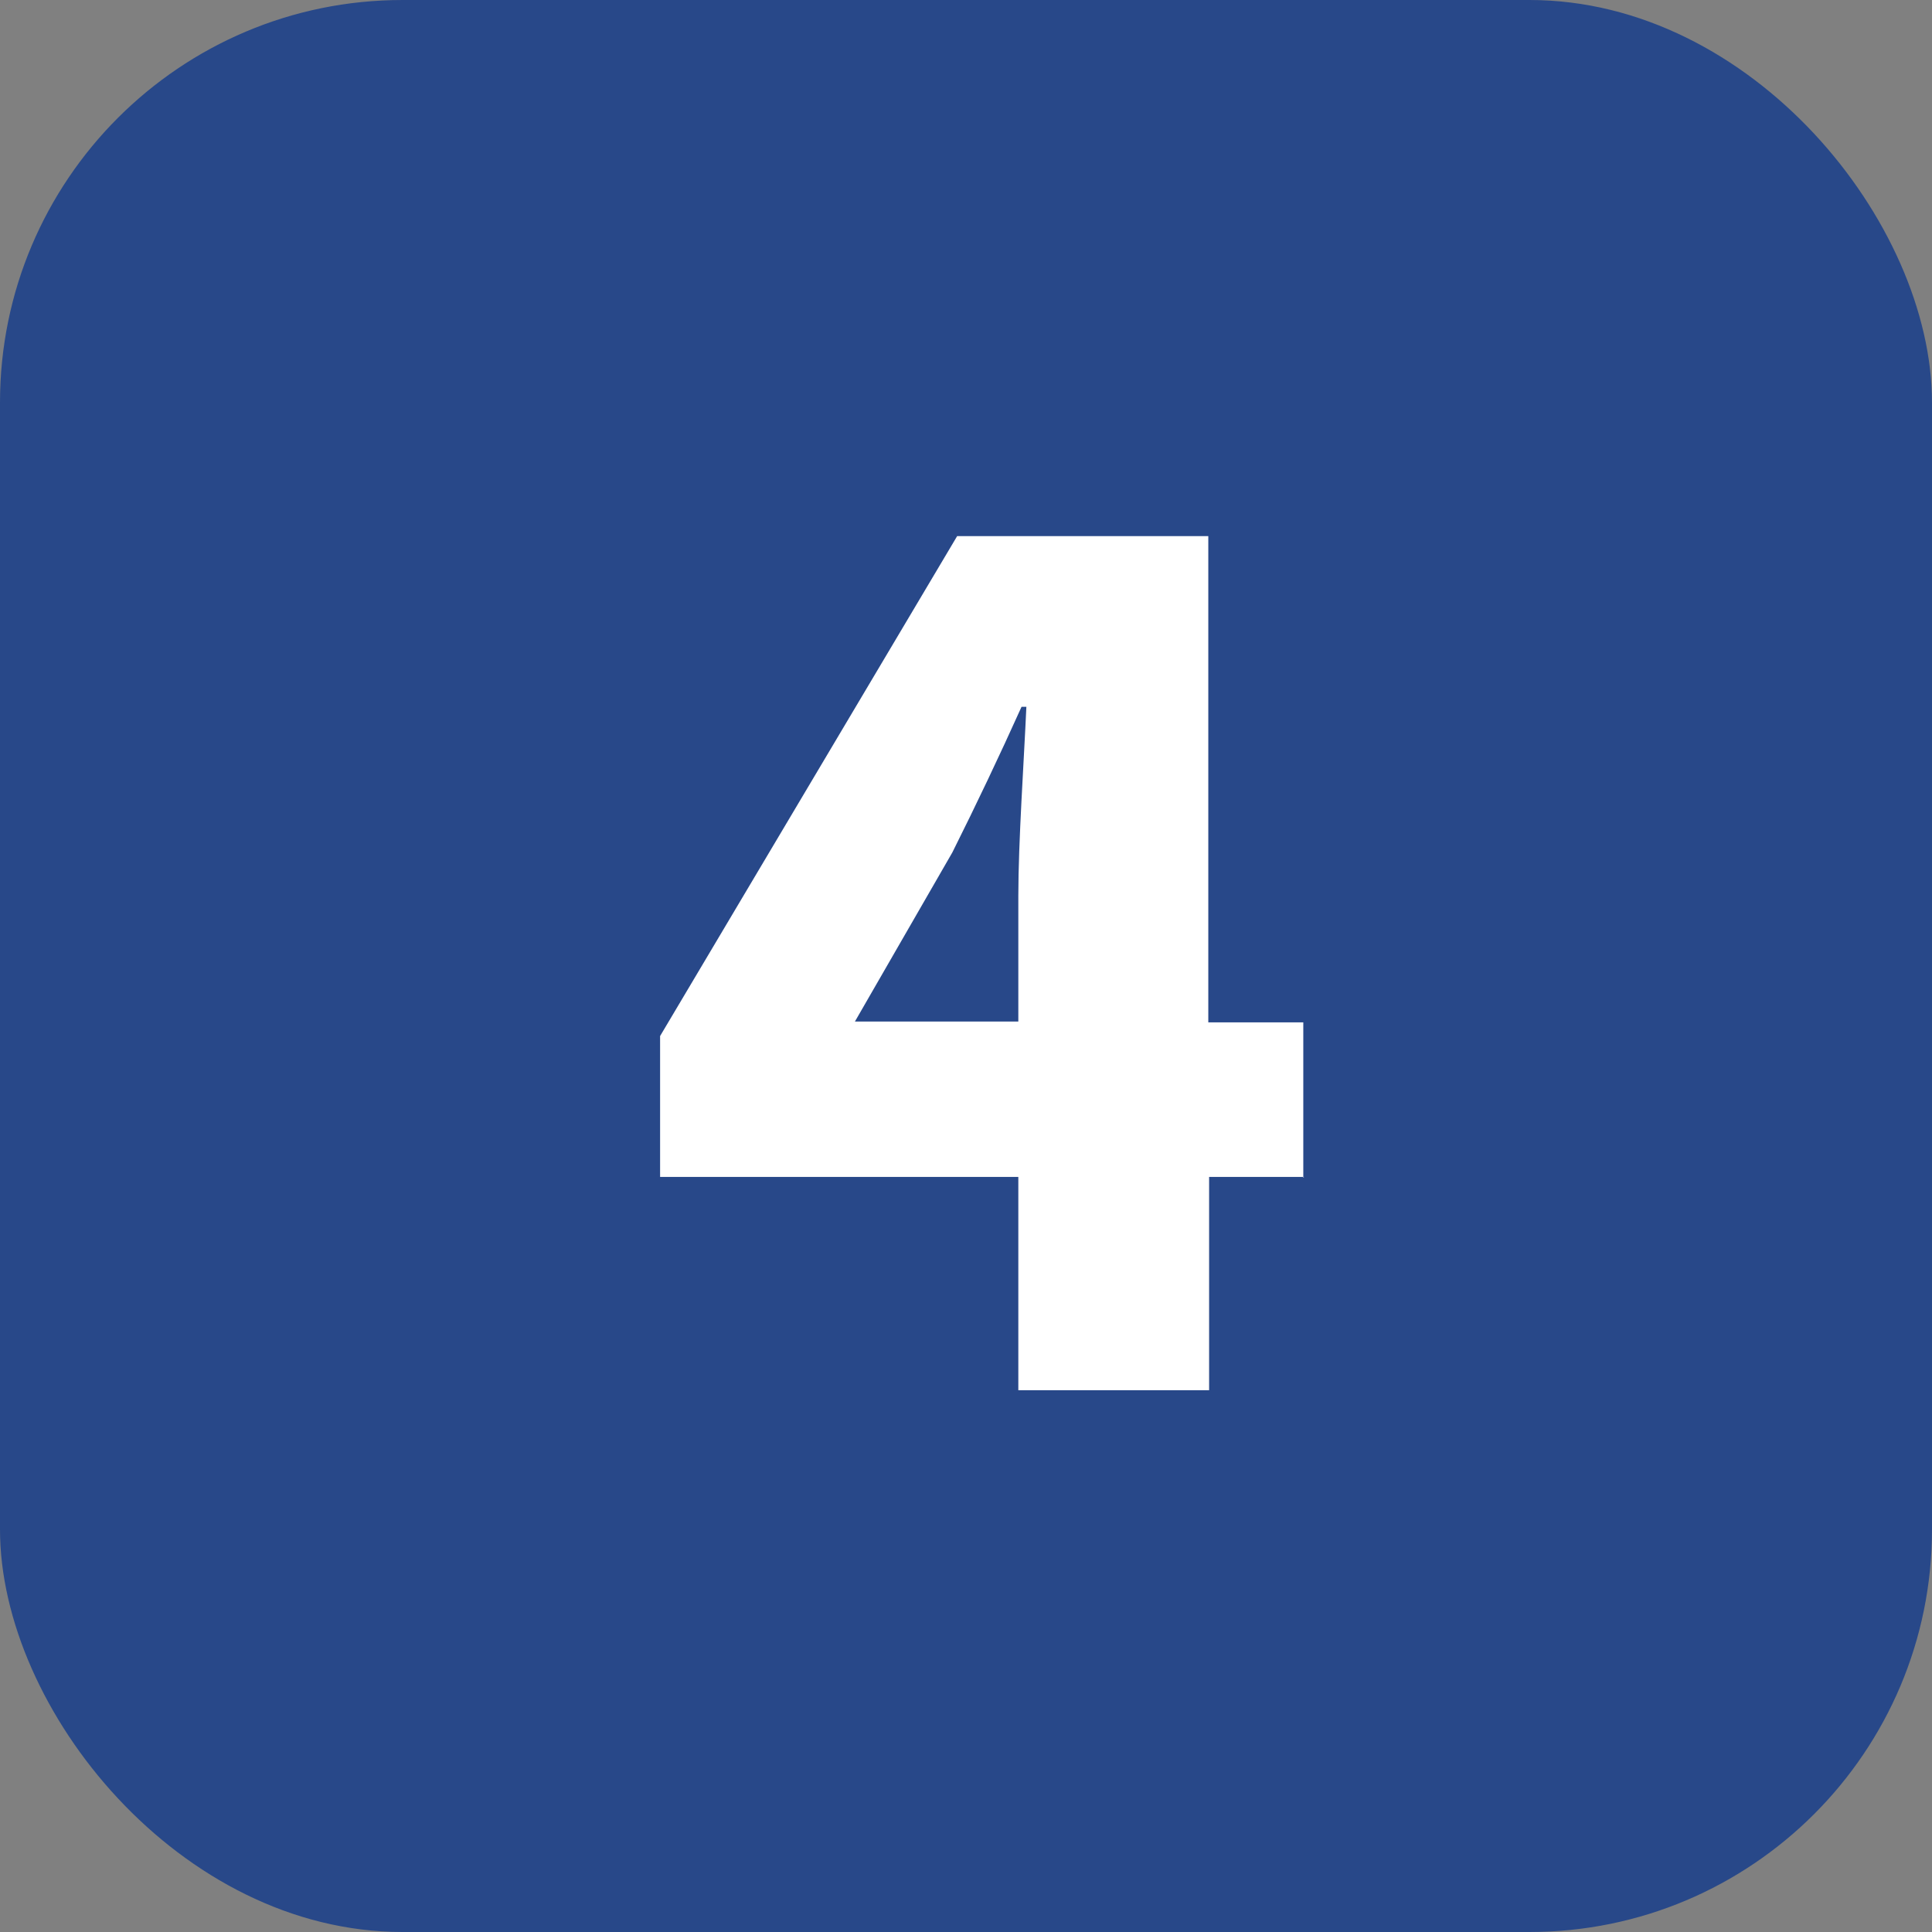
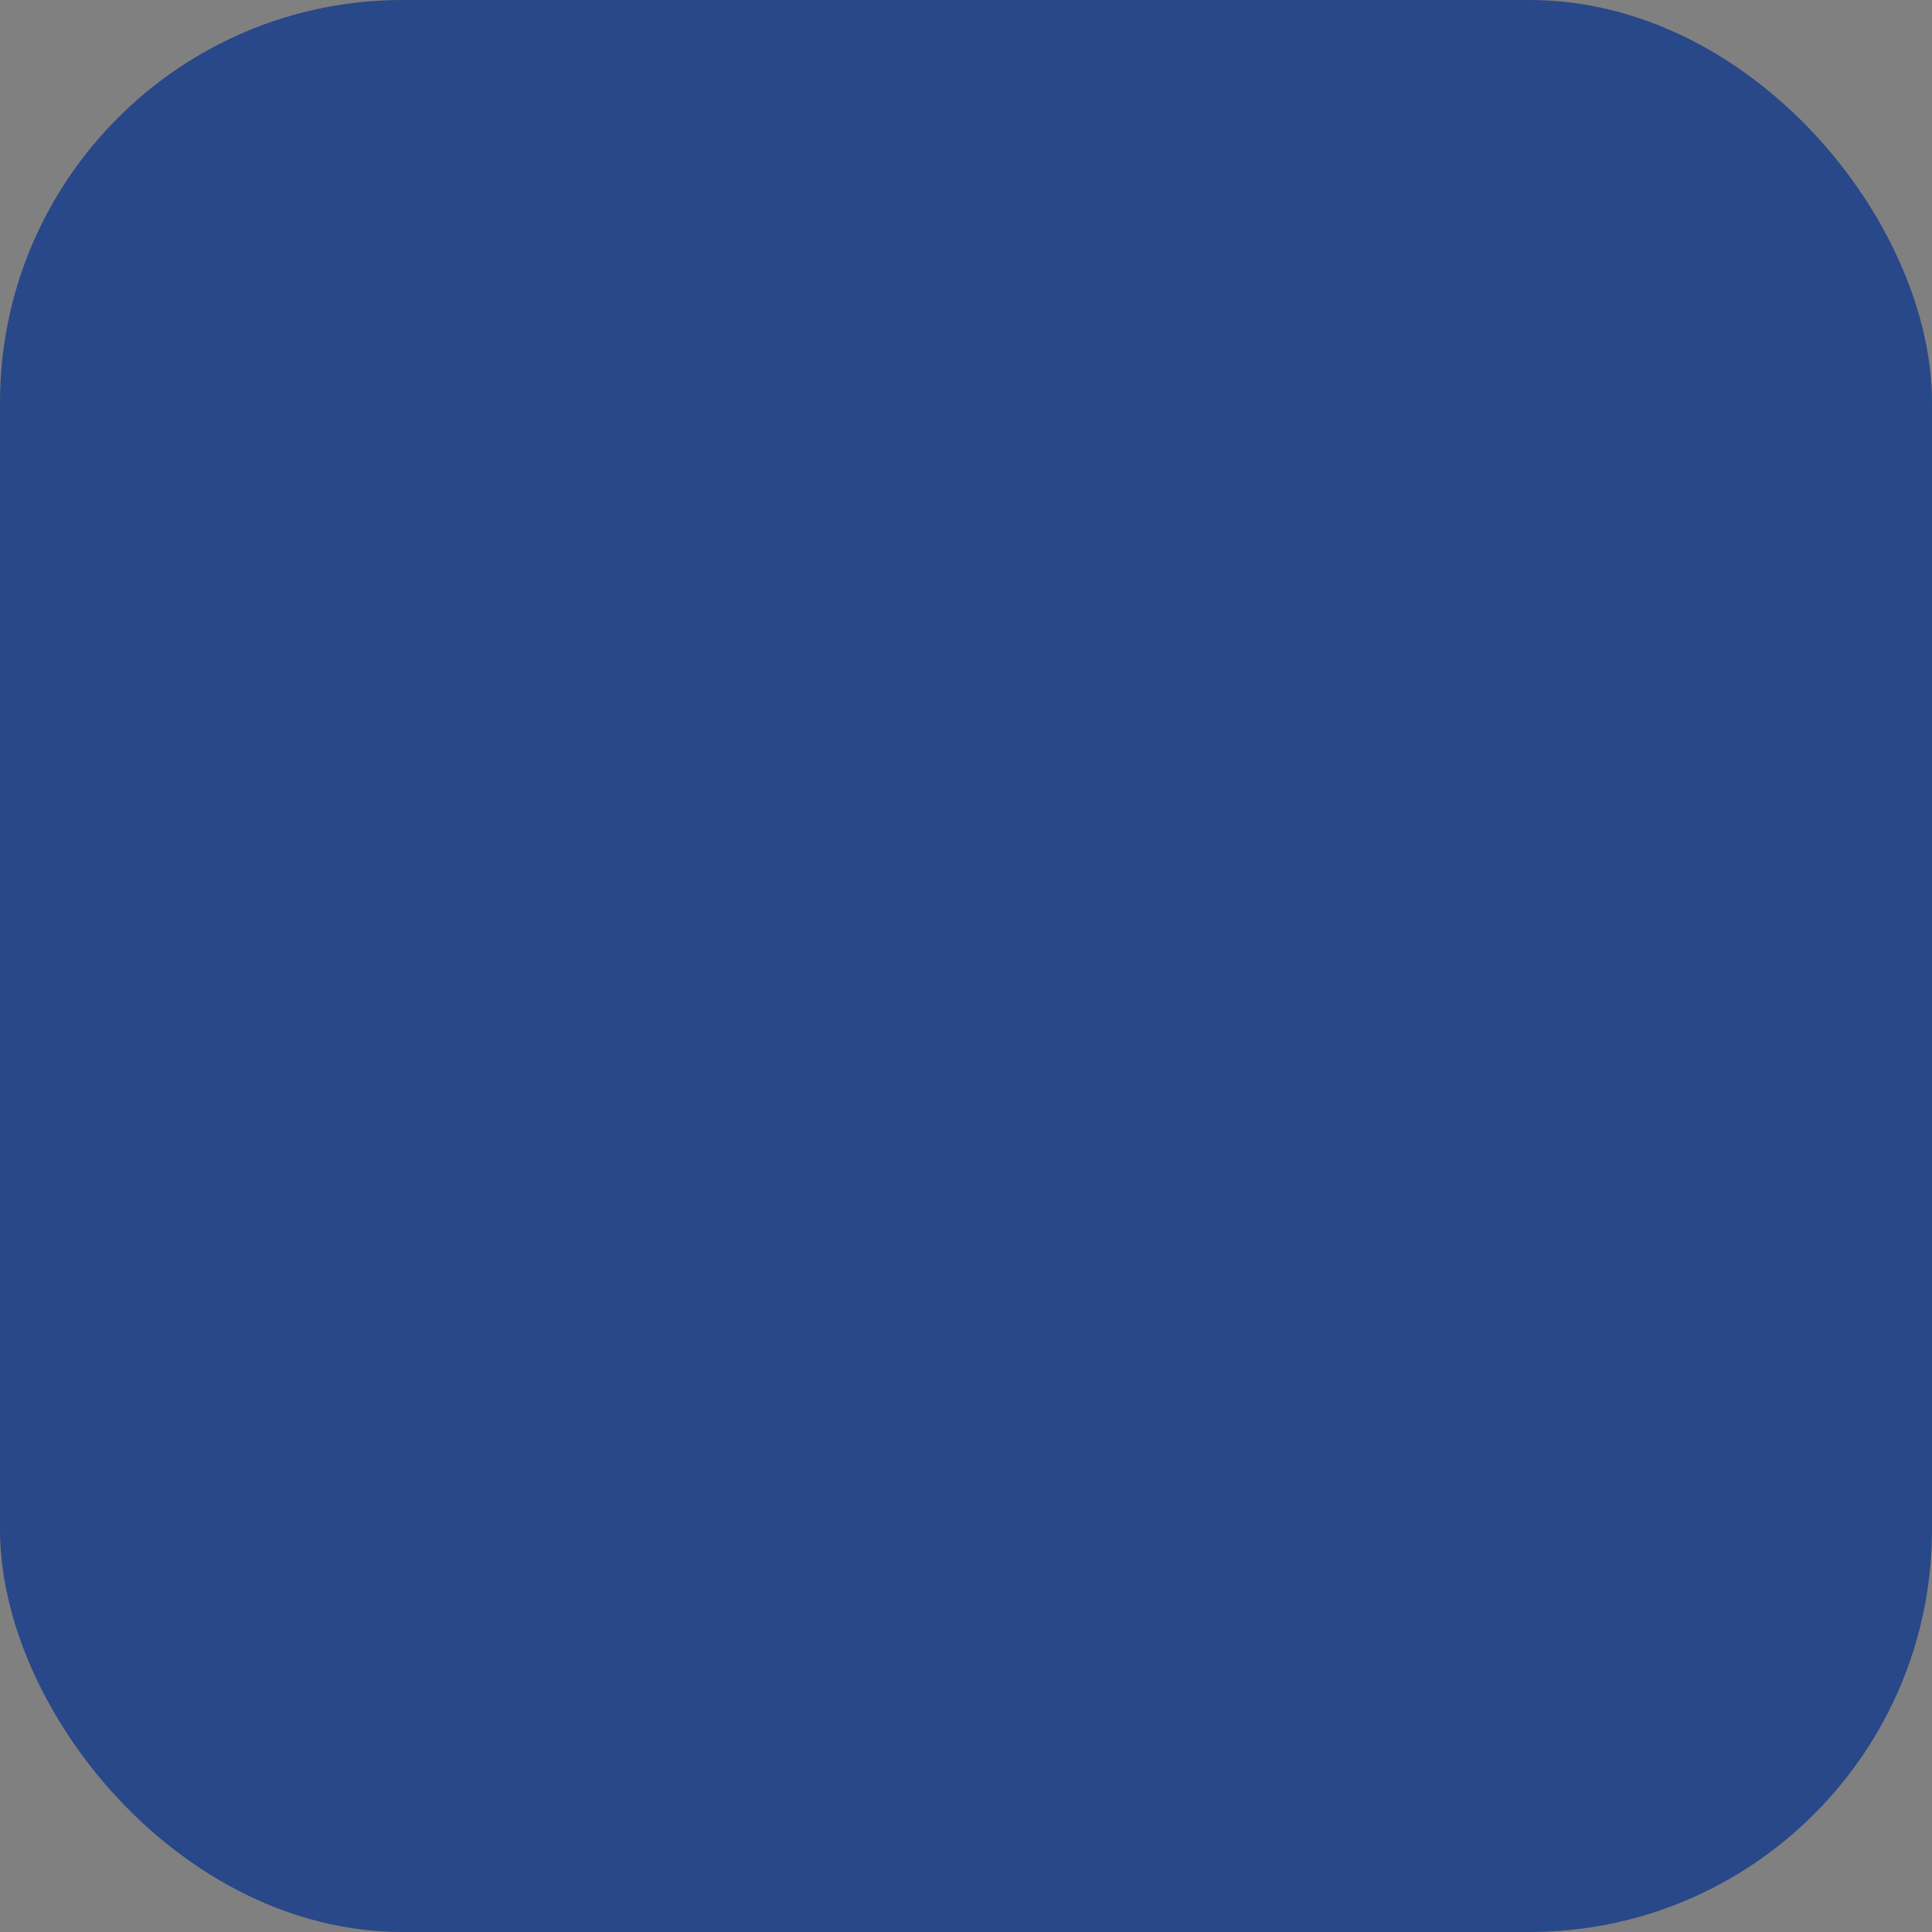
<svg xmlns="http://www.w3.org/2000/svg" id="_レイヤー_2" width="24" height="24" viewBox="0 0 24 24">
  <rect x="0" y="0" width="24" height="24" fill="#808080" stroke="none" />
  <g id="_コンテンツ">
    <rect x="0" width="24" height="24" rx="5" ry="5" fill="#284889" stroke-width="0" />
-     <path d="m16.2,14.62h-1.18v2.65h-2.37v-2.65h-4.45v-1.75l3.69-6.21h3.12v6.04h1.18v1.93Zm-3.55-1.93v-1.56c0-.67.07-1.68.1-2.35h-.06c-.27.6-.56,1.21-.86,1.81l-1.21,2.1h2.03Z" fill="#fff" stroke-width="0" />
  </g>
</svg>